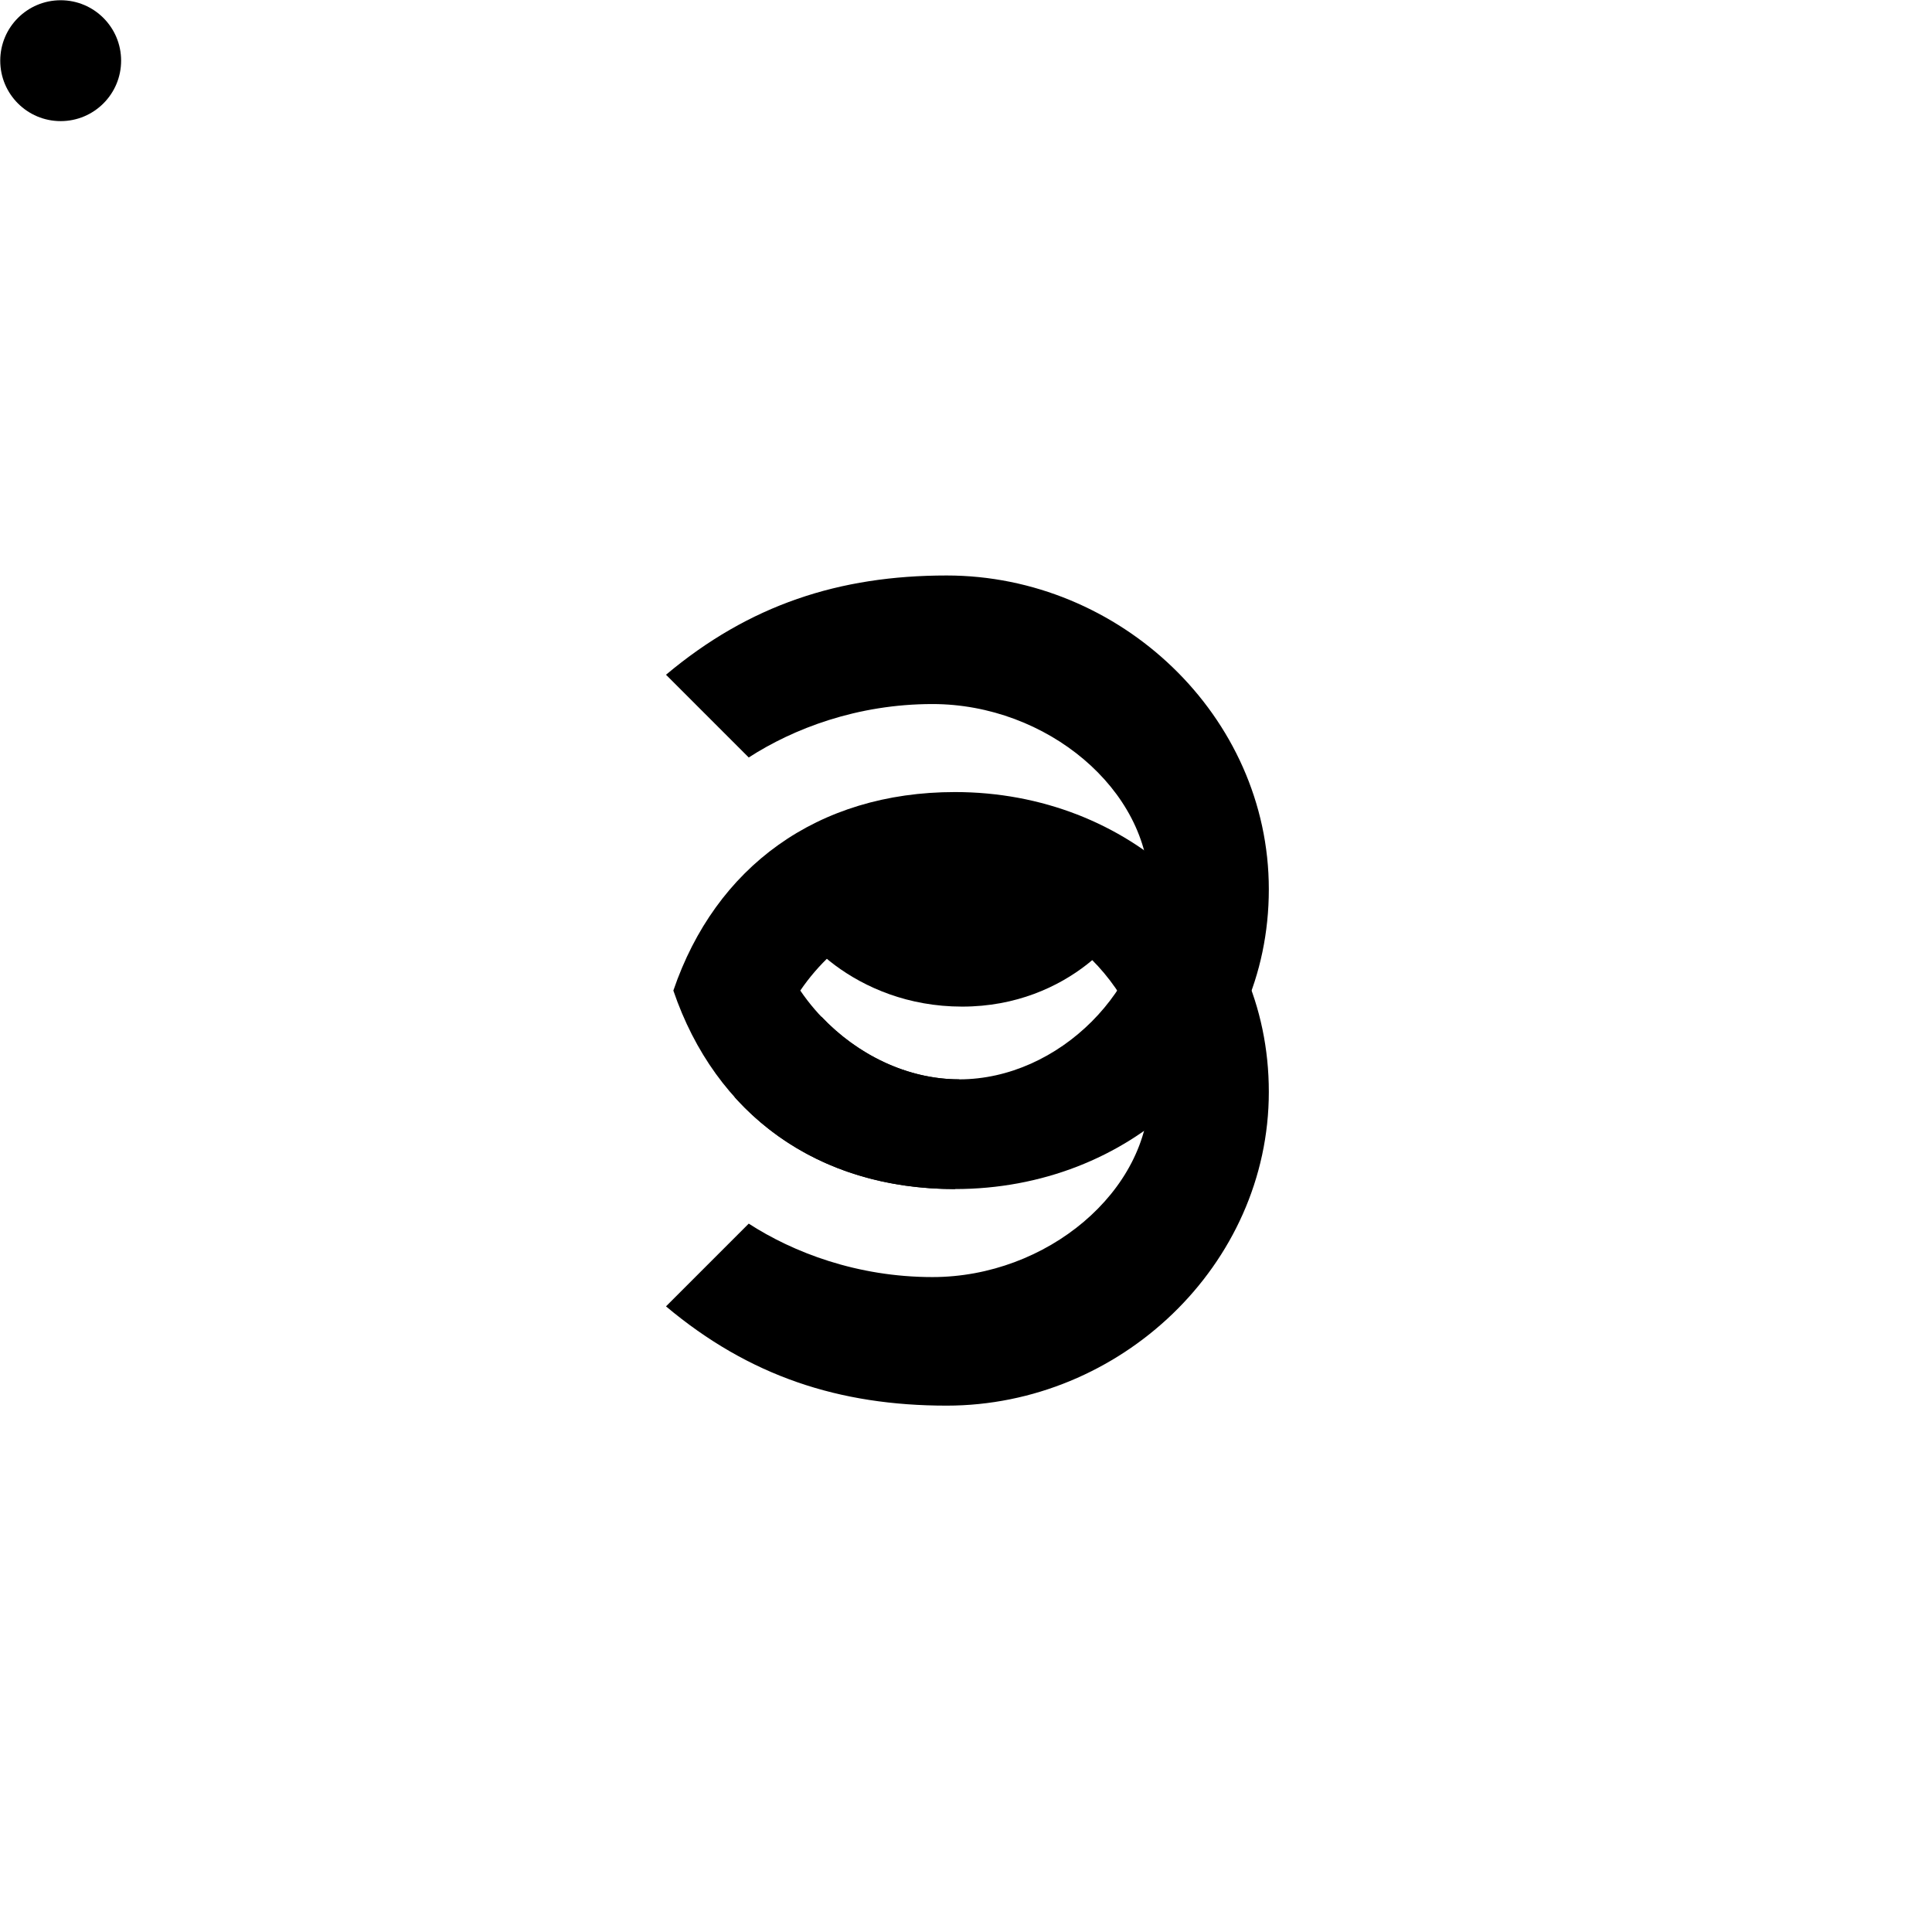
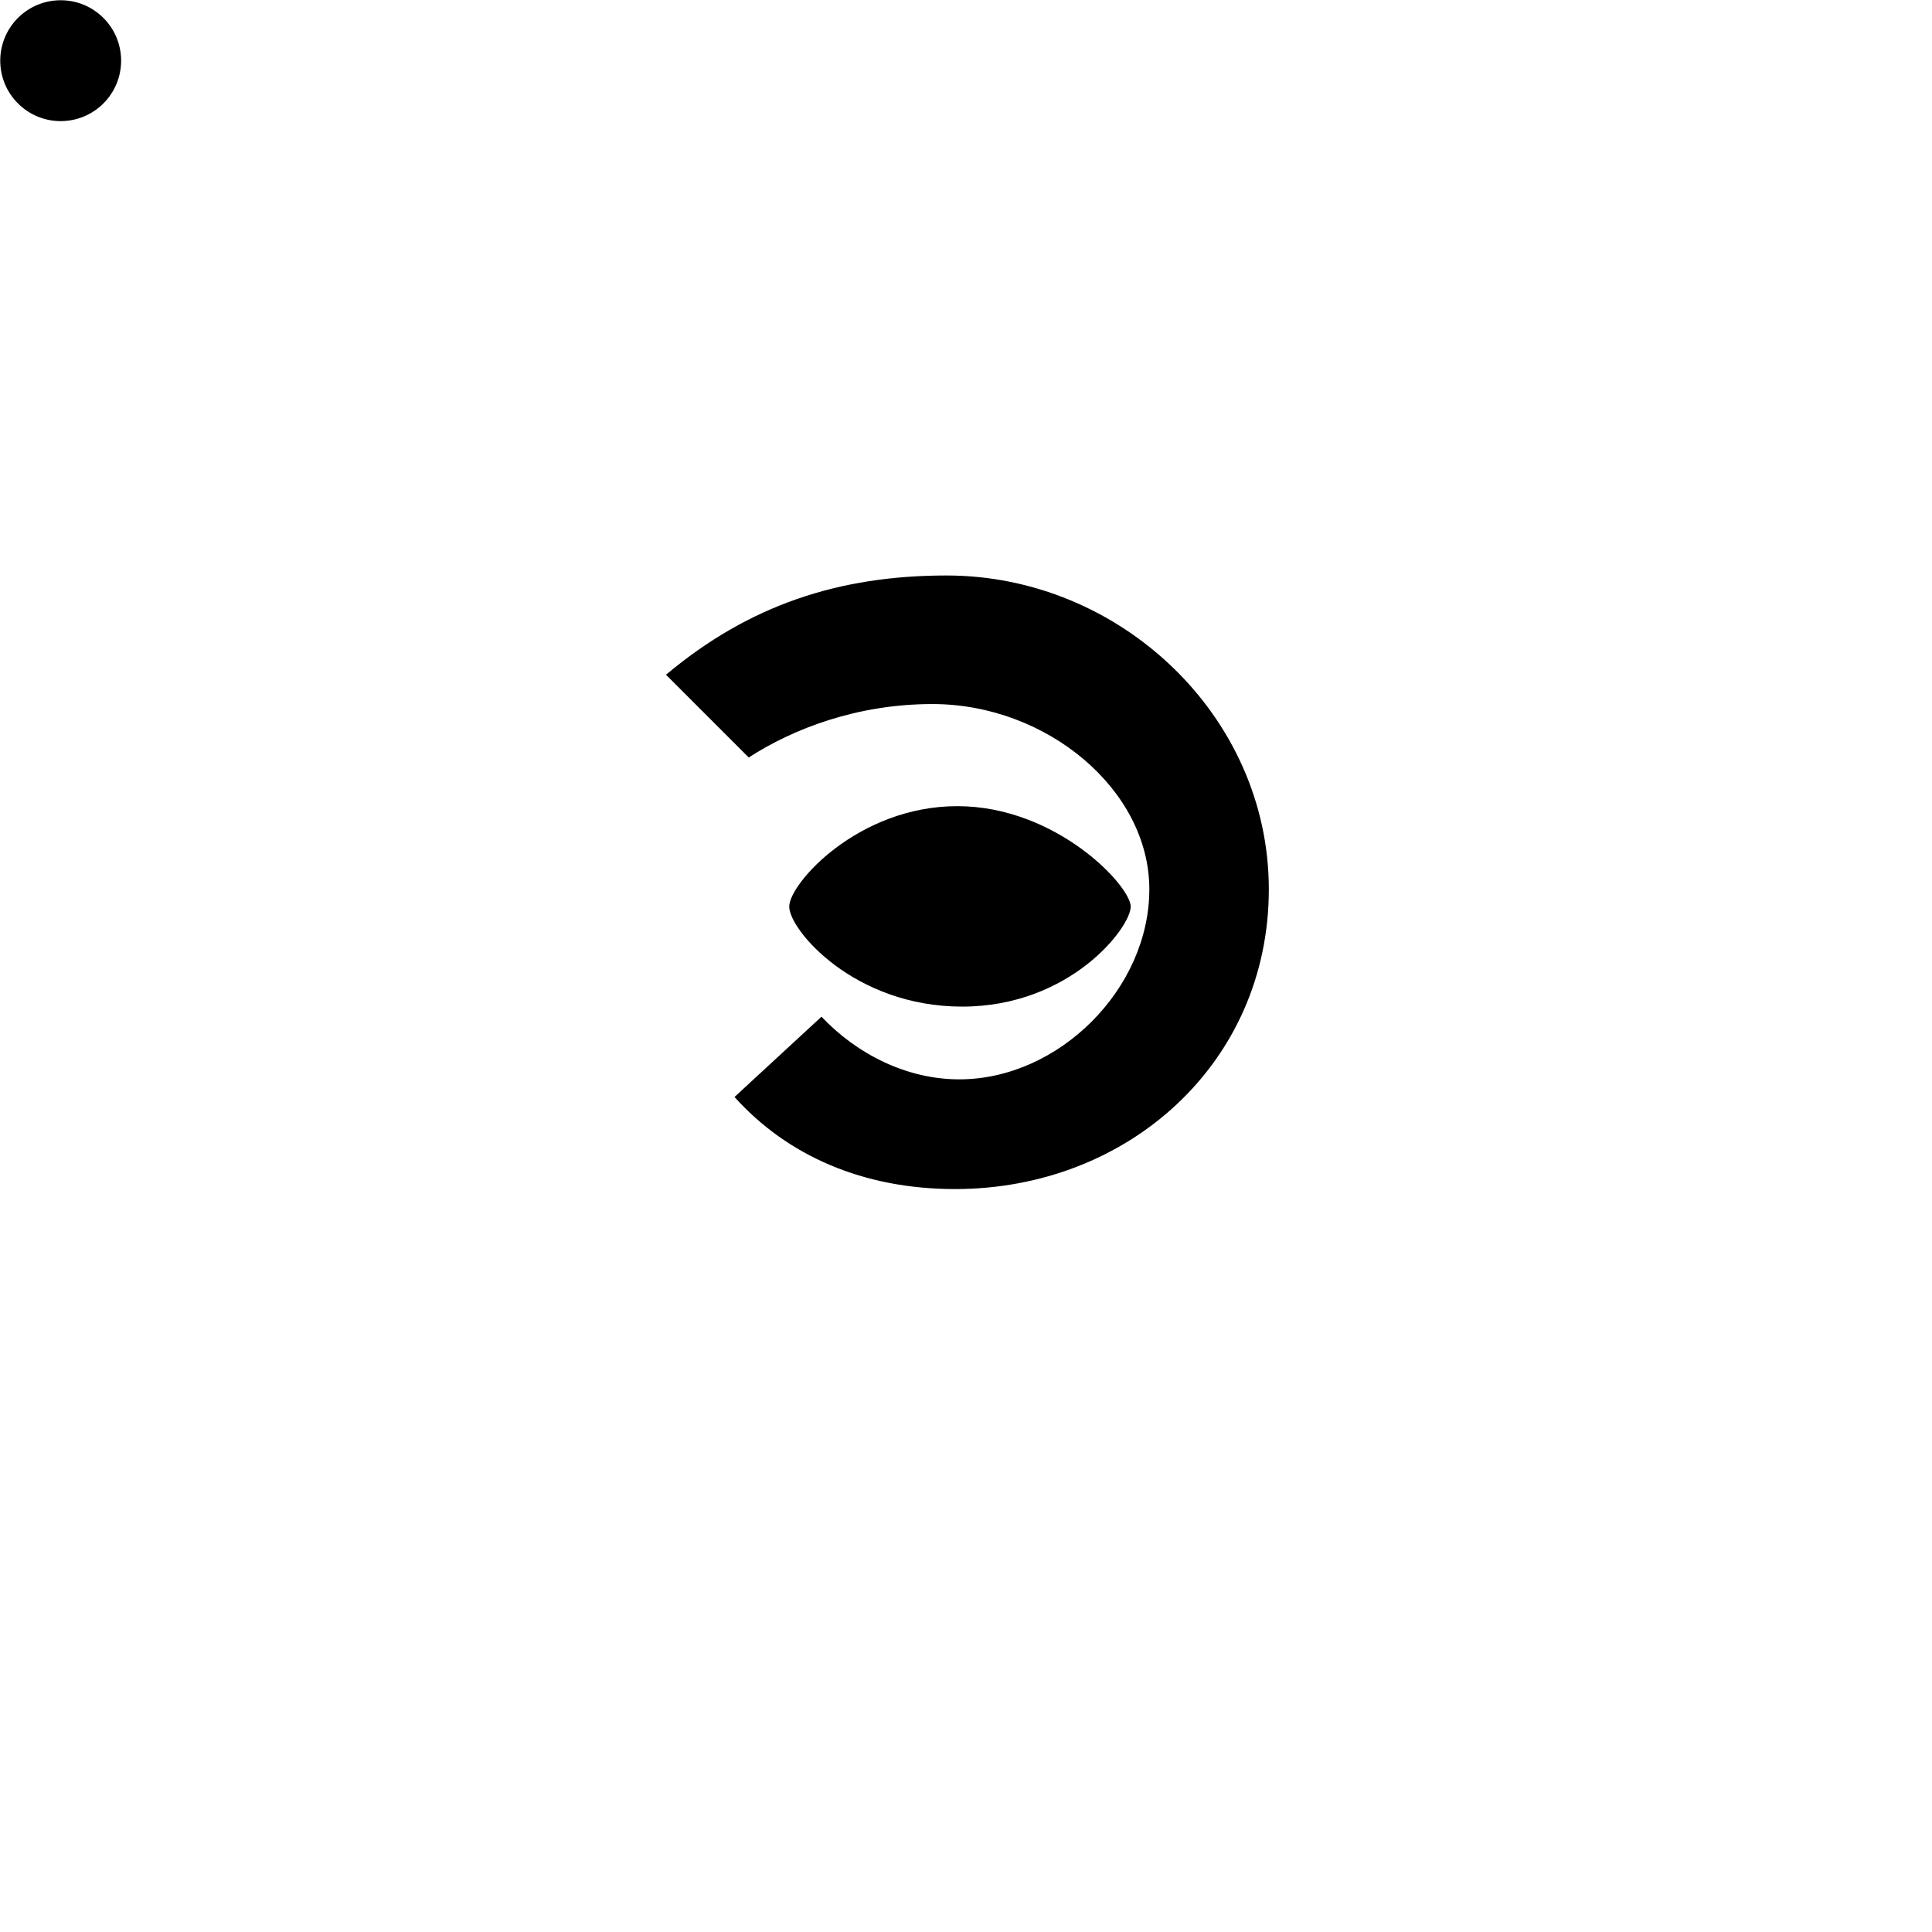
<svg xmlns="http://www.w3.org/2000/svg" xmlns:xlink="http://www.w3.org/1999/xlink" preserveAspectRatio="xMidYMid meet" width="2000" height="2000" viewBox="0 0 2000 2000" style="width:100%;height:100%">
  <defs>
    <animateMotion repeatCount="indefinite" dur="12s" begin="0s" xlink:href="#_R_G_L_3_G" fill="freeze" keyTimes="0;0.242;0.272;0.331;0.347;0.428;0.453;1" path="M993 1025.42 C993,1025.42 993,1025.42 993,1025.42 C976.41,1027.91 904.79,999.74 892,987.92 C887.75,984 899.9,996.9 905.5,1000.42 C985.75,1050.89 1067.04,1007.93 1079.5,1001.92 C1086.13,998.73 1109.5,985.85 1089.5,999.42 C1069.5,1013 993,1025.42 993,1025.42 C993,1025.42 993,1025.42 993,1025.42 " keyPoints="0;0;0.25;0.29;0.71;0.77;1;1" keySplines="0.333 0 0.667 1;0.333 0 0.667 1;0.333 0 0.667 1;0.333 0 0.667 1;0.333 0 0.667 1;0.333 0 0.667 1;0 0 0 0" calcMode="spline" />
    <animateTransform repeatCount="indefinite" dur="12s" begin="0s" xlink:href="#_R_G_L_3_G" fill="freeze" attributeName="transform" from="1 1" to="1 1" type="scale" additive="sum" keyTimes="0;0.264;0.289;0.325;0.35;0.503;0.681;0.686;0.719;1" values="1 1;1 1;1.05 1.05;1 1;1.05 1.05;1 1;1 1;1.192 1.192;1 1;1 1" keySplines="0.333 0 0.667 1;0.333 0 0.667 1;0.333 0 0.667 1;0.333 0 0.667 1;0.333 0 0.667 1;0.333 0 0.667 1;0.333 0 0.667 1;0.71 0 0.667 1;0 0 0 0" calcMode="spline" />
    <animateTransform repeatCount="indefinite" dur="12s" begin="0s" xlink:href="#_R_G_L_3_G" fill="freeze" attributeName="transform" from="-62.814 -62.814" to="-62.814 -62.814" type="translate" additive="sum" keyTimes="0;1" values="-62.814 -62.814;-62.814 -62.814" keySplines="0 0 1 1" calcMode="spline" />
    <animateTransform repeatCount="indefinite" dur="12s" begin="0s" xlink:href="#_R_G_L_2_G_D_0_P_0_G_0_T_0" fill="freeze" attributeName="transform" from="1 0.068" to="1 0.068" type="scale" additive="sum" keyTimes="0;0.669;0.683;0.689;1" values="1 0.068;1 0.068;1 1;1 0.068;1 0.068" keySplines="0.333 0 0.667 1;0.333 0 0.667 1;0.333 0 0.667 1;0 0 0 0" calcMode="spline" />
    <animateTransform repeatCount="indefinite" dur="12s" begin="0s" xlink:href="#_R_G_L_2_G_D_0_P_0_G_0_T_0" fill="freeze" attributeName="transform" from="0 78" to="0 78" type="translate" additive="sum" keyTimes="0;1" values="0 78;0 78" keySplines="0 0 1 1" calcMode="spline" />
    <animate repeatCount="indefinite" dur="12s" begin="0s" xlink:href="#_R_G_L_2_G_M" fill="freeze" attributeName="opacity" from="0" to="1" keyTimes="0;0.533;0.533;1" values="0;0;1;1" keySplines="0 0 0 0;0 0 0 0;0 0 0 0" calcMode="spline" />
    <animate attributeType="XML" attributeName="opacity" dur="12s" from="0" to="1" xlink:href="#time_group" />
  </defs>
  <g id="_R_G">
    <g id="_R_G_L_3_G">
      <path id="_R_G_L_3_G_D_0_P_0" fill="#000000" fill-opacity="1" fill-rule="nonzero" d=" M125.38 62.81 C125.38,28.26 97.37,0.25 62.81,0.25 C28.26,0.25 0.25,28.26 0.25,62.81 C0.25,97.37 28.26,125.38 62.81,125.38 C97.37,125.38 125.38,97.37 125.38,62.81z " />
    </g>
    <g id="_R_G_L_2_G_M">
      <g id="_R_G_L_2_G" transform=" translate(1000, 1001) translate(0, 0)">
        <g id="_R_G_L_2_G_D_0_P_0_G_0_T_0" transform=" translate(0.504, -87.465)">
          <path id="_R_G_L_2_G_D_0_P_0" fill="#000000" fill-opacity="1" fill-rule="nonzero" d=" M-9.5 -79 C-112,-79 -183.5,1 -183.5,25 C-183.5,49 -116.5,128.5 -4.5,128.5 C107.5,128.5 170,46.5 170,25 C170,3.5 93,-79 -9.5,-79z " />
        </g>
      </g>
    </g>
    <g id="_R_G_L_1_G" transform=" translate(1001.456, 913.326) translate(-312.272, -317.835)">
      <path id="_R_G_L_1_G_D_0_P_0" fill="#000000" fill-opacity="1" fill-rule="nonzero" d=" M290.79 0.25 C179.57,0.25 86.4,30.71 0.25,103.01 C0.25,103.01 85.9,188.66 85.9,188.66 C131.94,158.88 198.16,133.34 276.12,133.34 C394.38,133.34 500.6,221.99 500.6,325.07 C500.6,428.16 406.9,521.85 303.82,521.85 C249.92,521.85 198.28,496.18 161.21,456.99 C161.21,456.99 71.18,540.1 71.18,540.1 C125.87,600.96 204.36,635.42 299.48,635.42 C478.87,635.42 624.3,504.46 624.3,325.07 C624.3,145.68 470.19,0.25 290.79,0.25z " />
    </g>
    <g id="_R_G_L_0_G" transform=" translate(1001.456, 1137.523) translate(-312.273, -317.835)">
-       <path id="_R_G_L_0_G_D_0_P_0" fill="#000000" fill-opacity="1" fill-rule="nonzero" d=" M299.48 0.25 C156.78,0.25 51.49,77.8 7.87,205.74 C7.87,205.74 7.87,205.74 7.87,205.74 C51.49,333.67 156.78,411.22 299.48,411.22 C299.48,411.22 303.82,297.65 303.82,297.65 C238.3,297.65 175.99,259.79 139.28,205.74 C175.99,151.68 238.3,113.82 303.82,113.82 C406.9,113.82 500.6,207.52 500.6,310.6 C500.6,413.68 394.38,502.33 276.12,502.33 C198.16,502.33 131.94,476.79 85.9,447.01 C85.9,447.01 0.25,532.66 0.25,532.66 C86.4,604.96 179.57,635.42 290.79,635.42 C470.19,635.42 624.3,489.99 624.3,310.6 C624.3,131.21 478.87,0.25 299.48,0.25z " />
-     </g>
+       </g>
  </g>
  <g id="time_group" />
</svg>